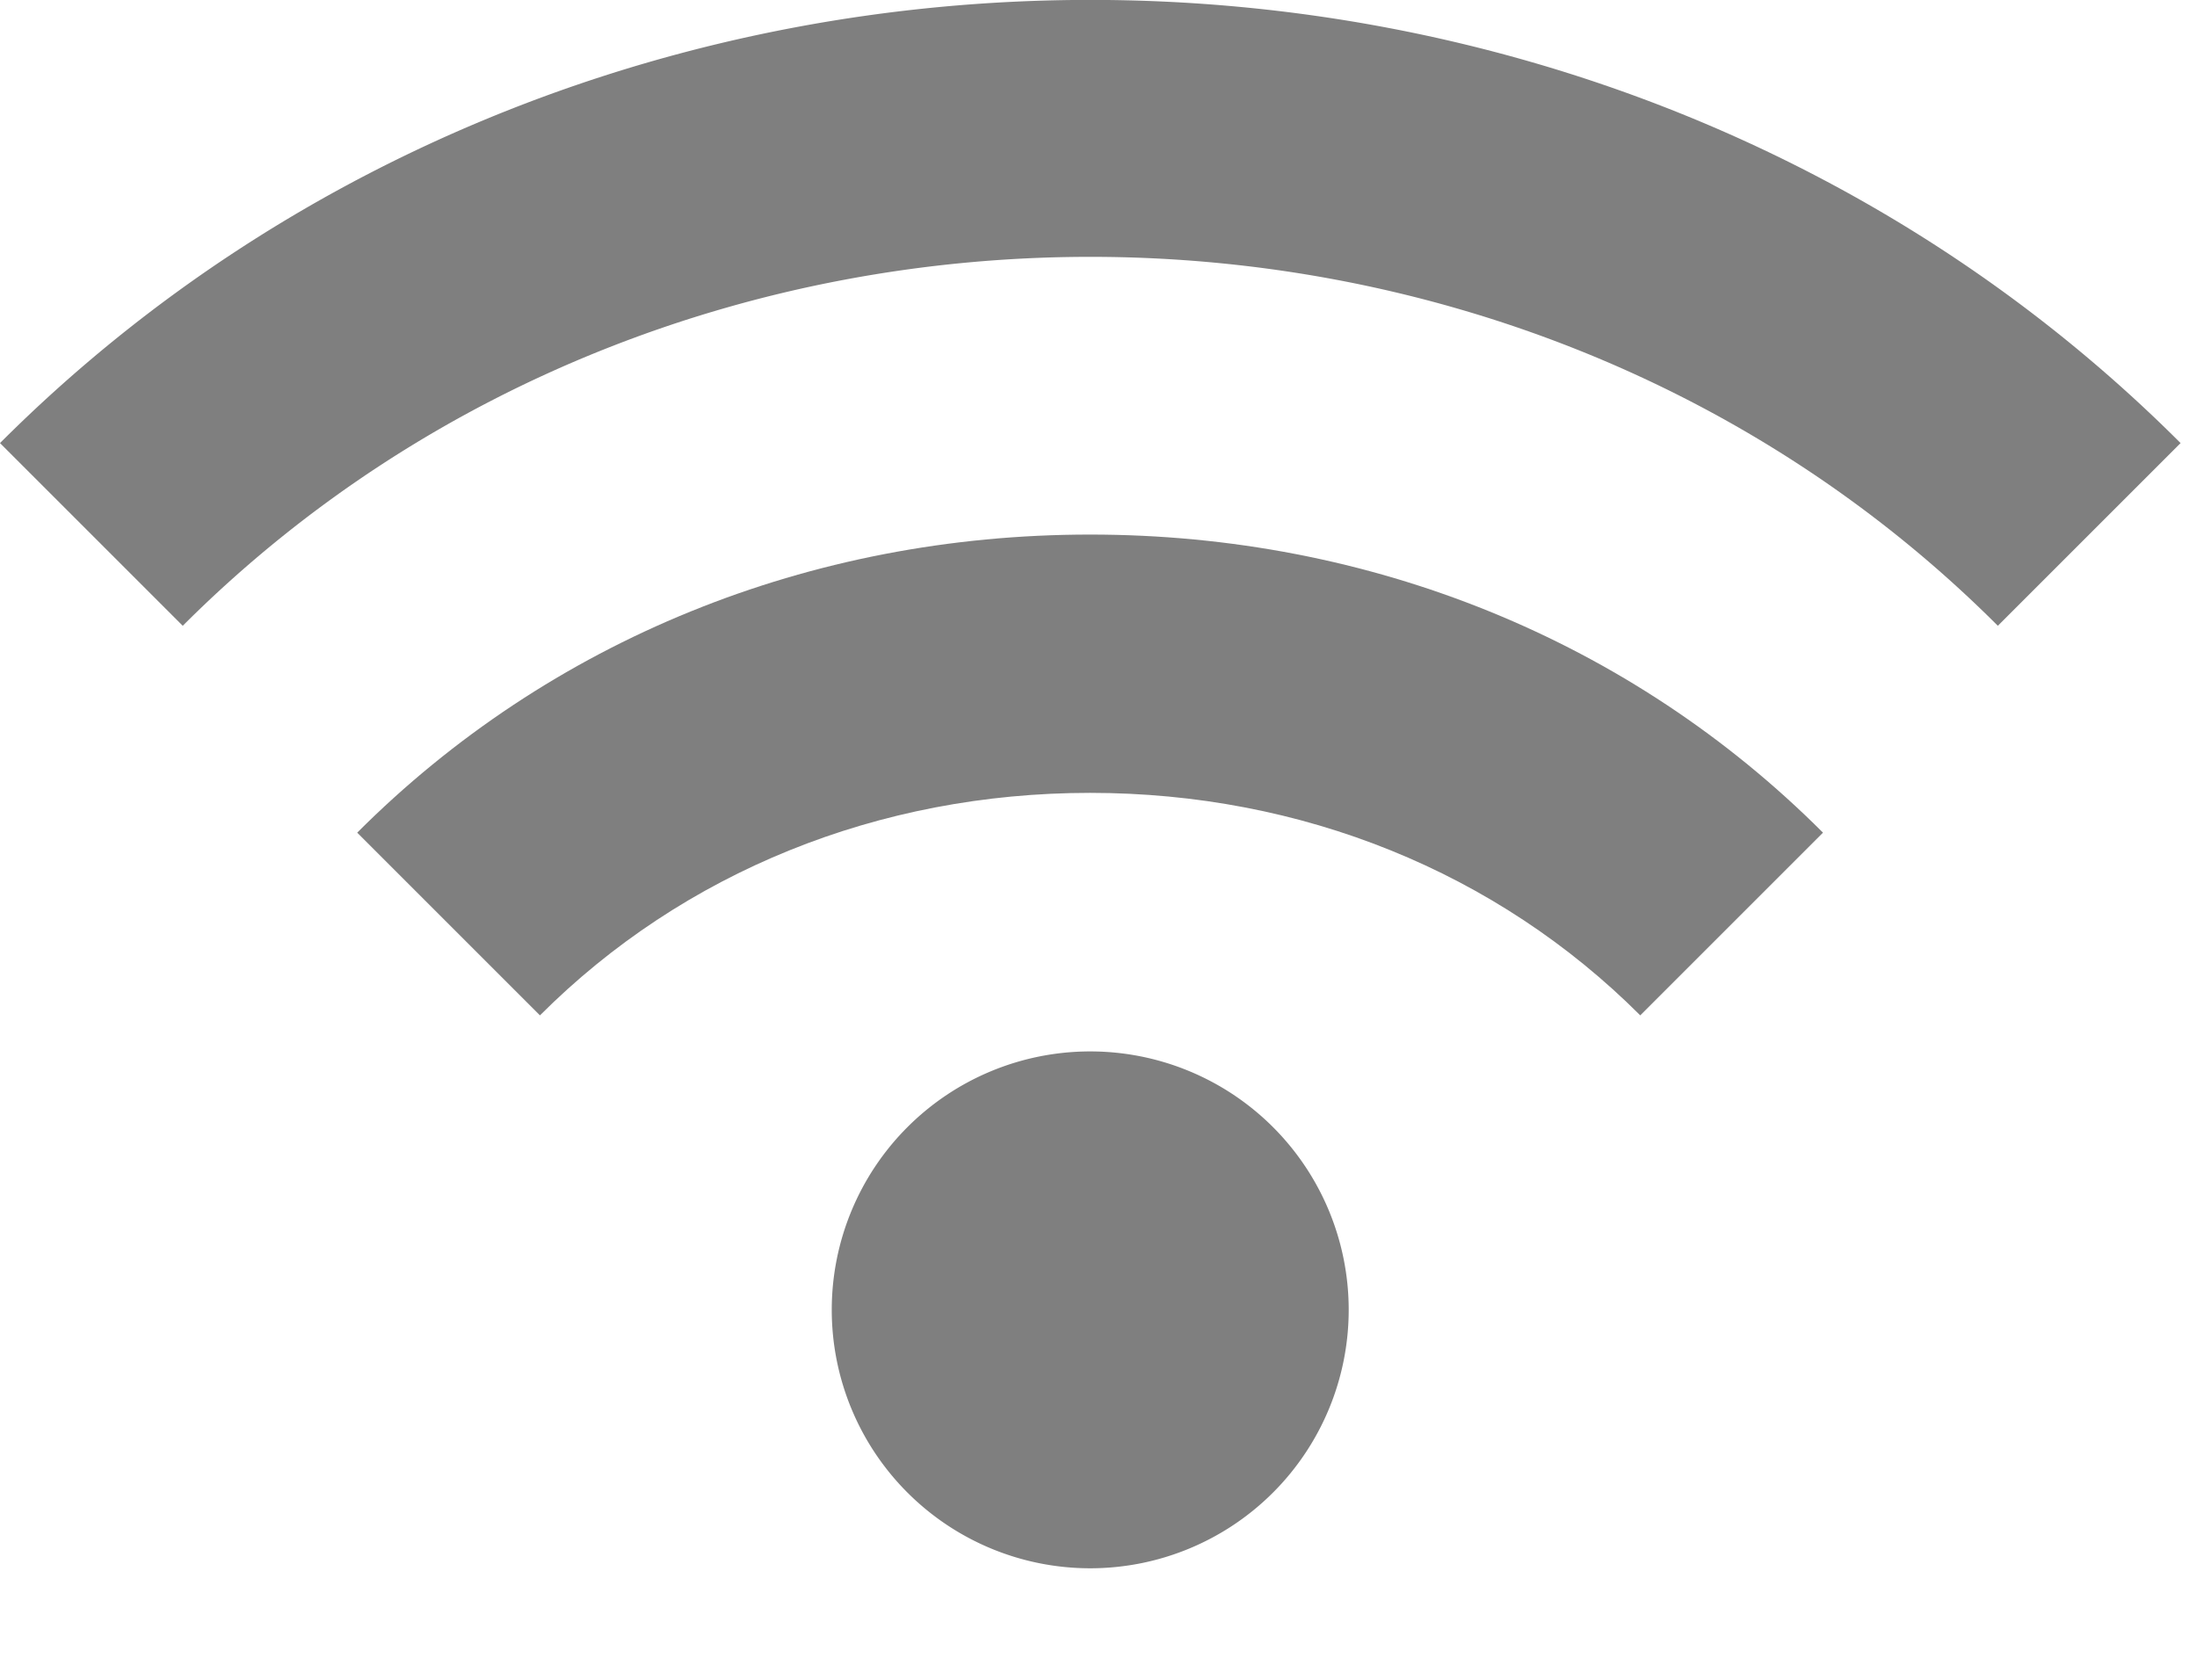
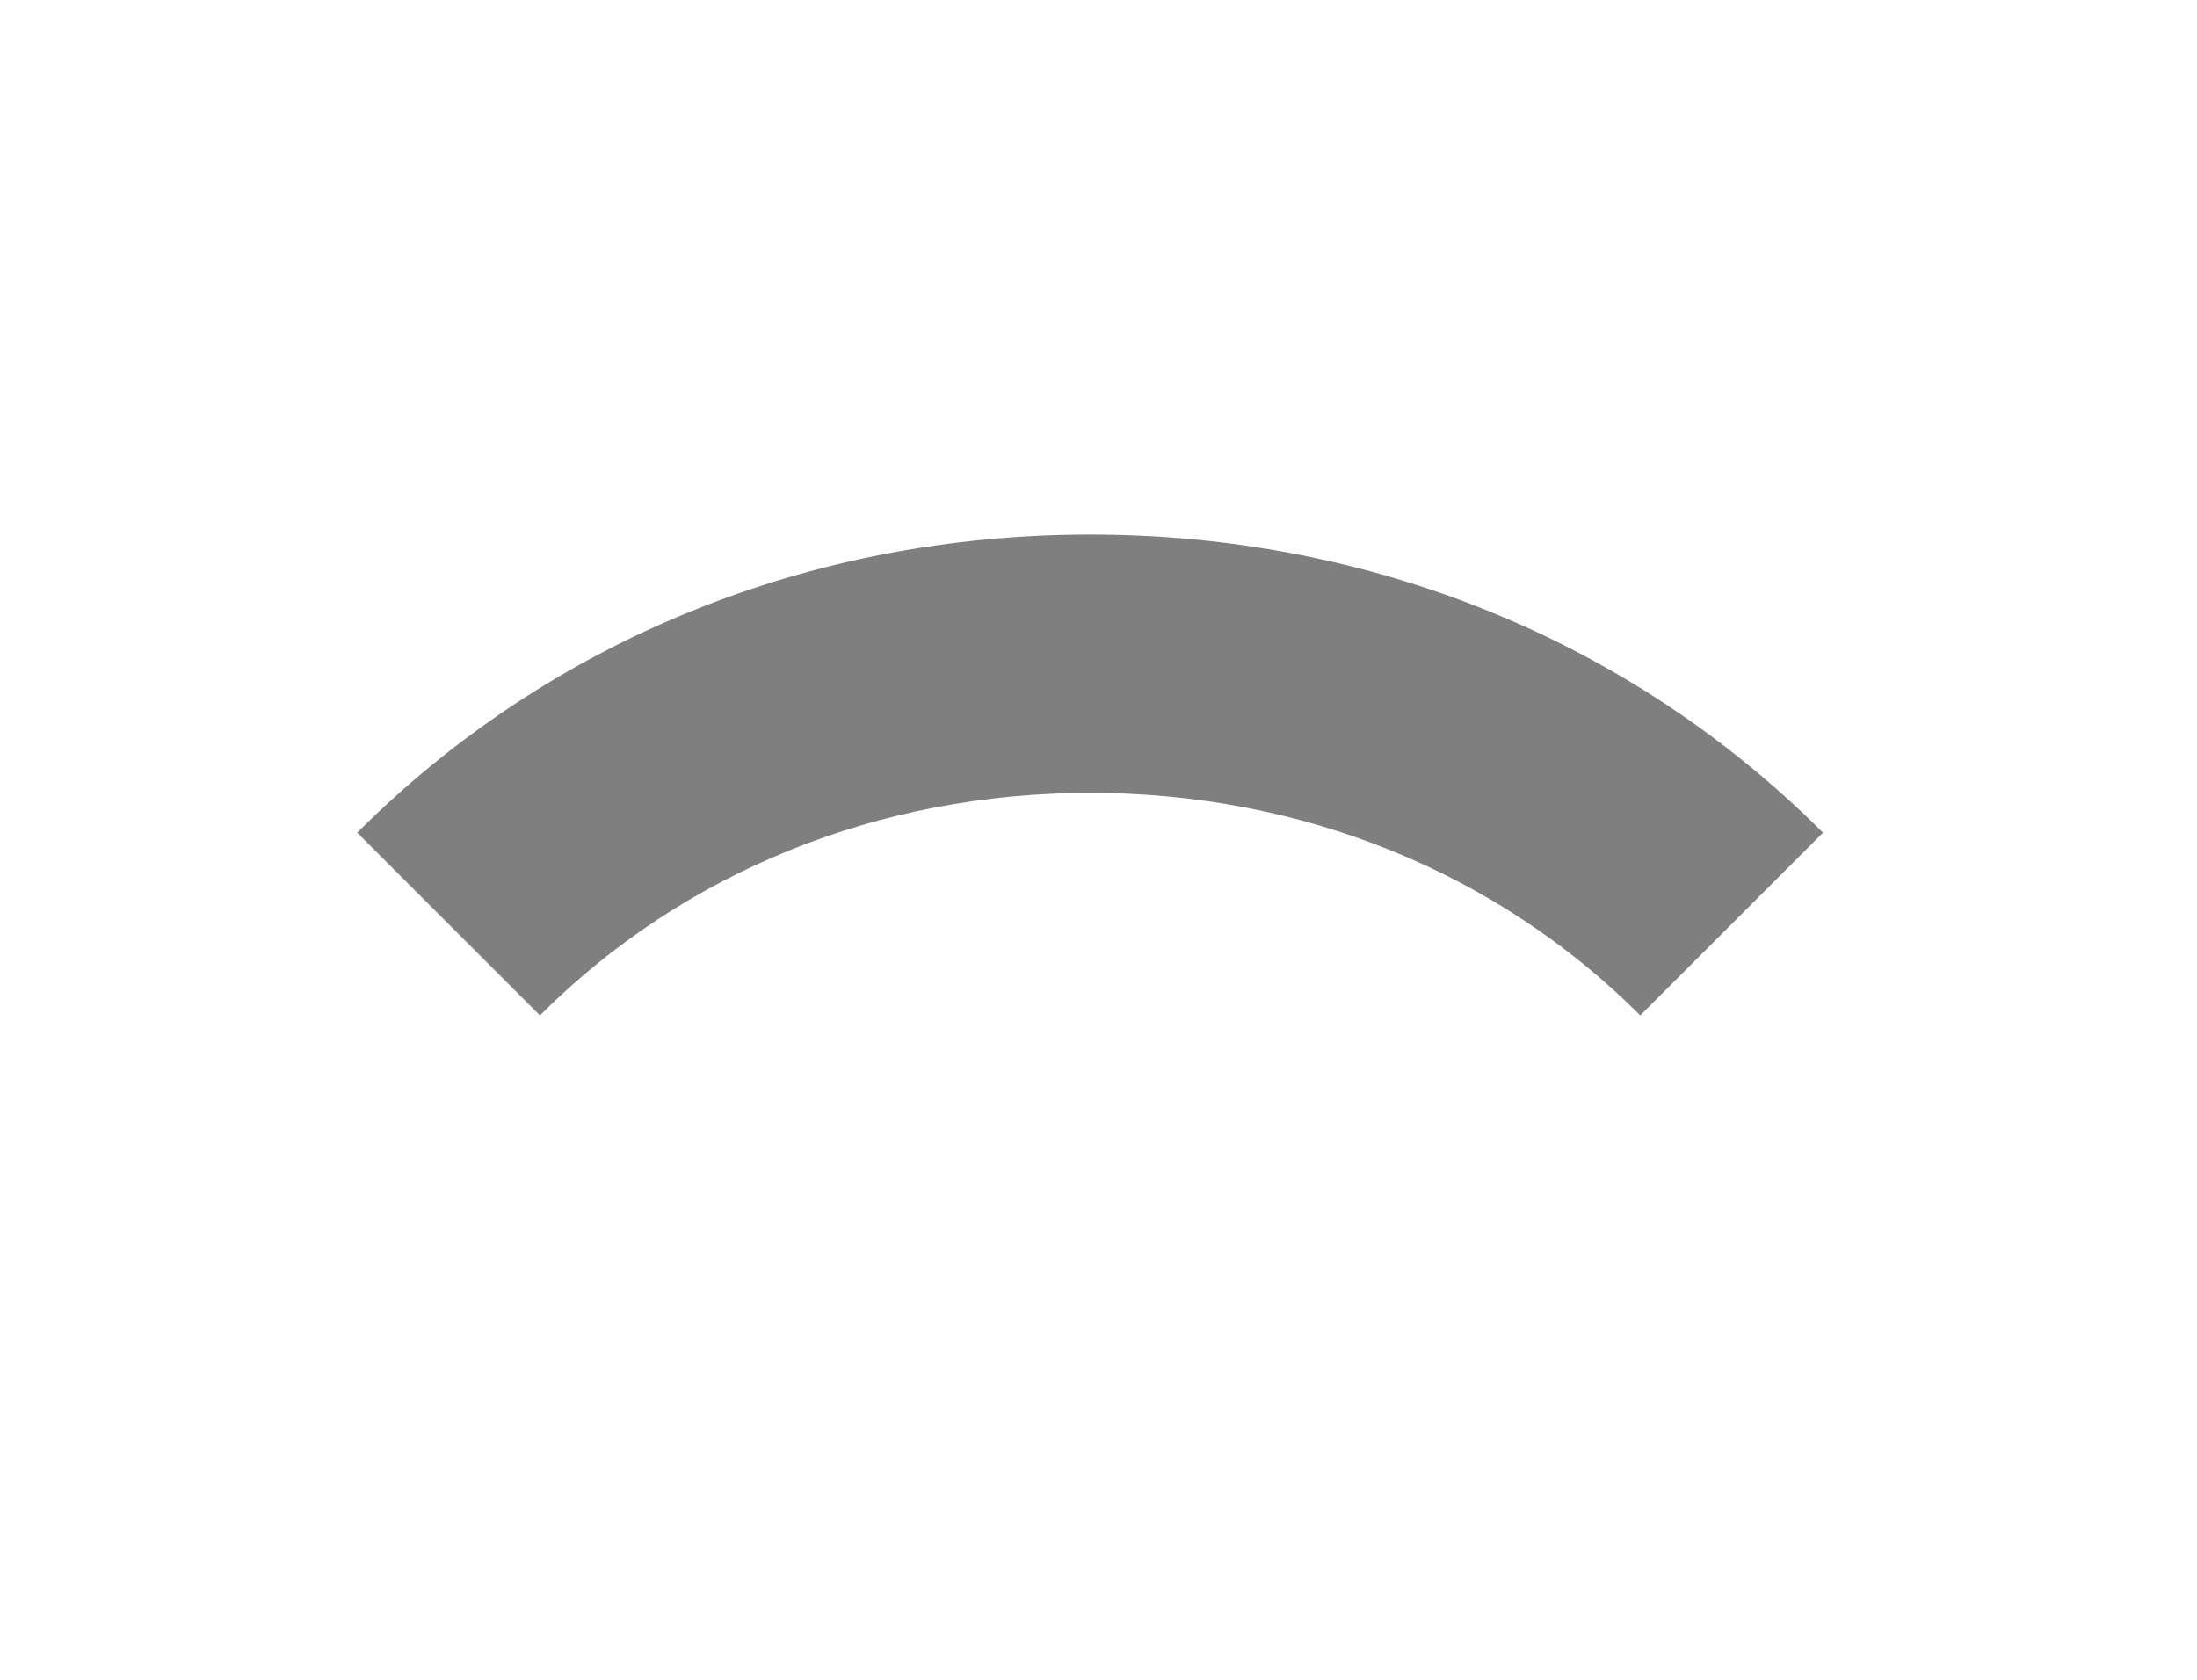
<svg xmlns="http://www.w3.org/2000/svg" width="17" height="13" fill="none">
  <path opacity=".5" d="M14.106 6.444c-1.487-1.488-3.501-2.307-5.671-2.307-2.17 0-4.184.819-5.671 2.307l1.414 1.414c1.11-1.11 2.62-1.722 4.257-1.722 1.636 0 3.147.612 4.257 1.722l1.414-1.414z" fill="#000" />
-   <path opacity=".5" d="M16.873 3.429C12.301-1.144 4.572-1.144 0 3.429l1.414 1.414c3.807-3.807 10.238-3.807 14.045 0l1.414-1.414zM8.436 12.137a2 2 0 1 0 0-4 2 2 0 0 0 0 4z" fill="#000" />
</svg>